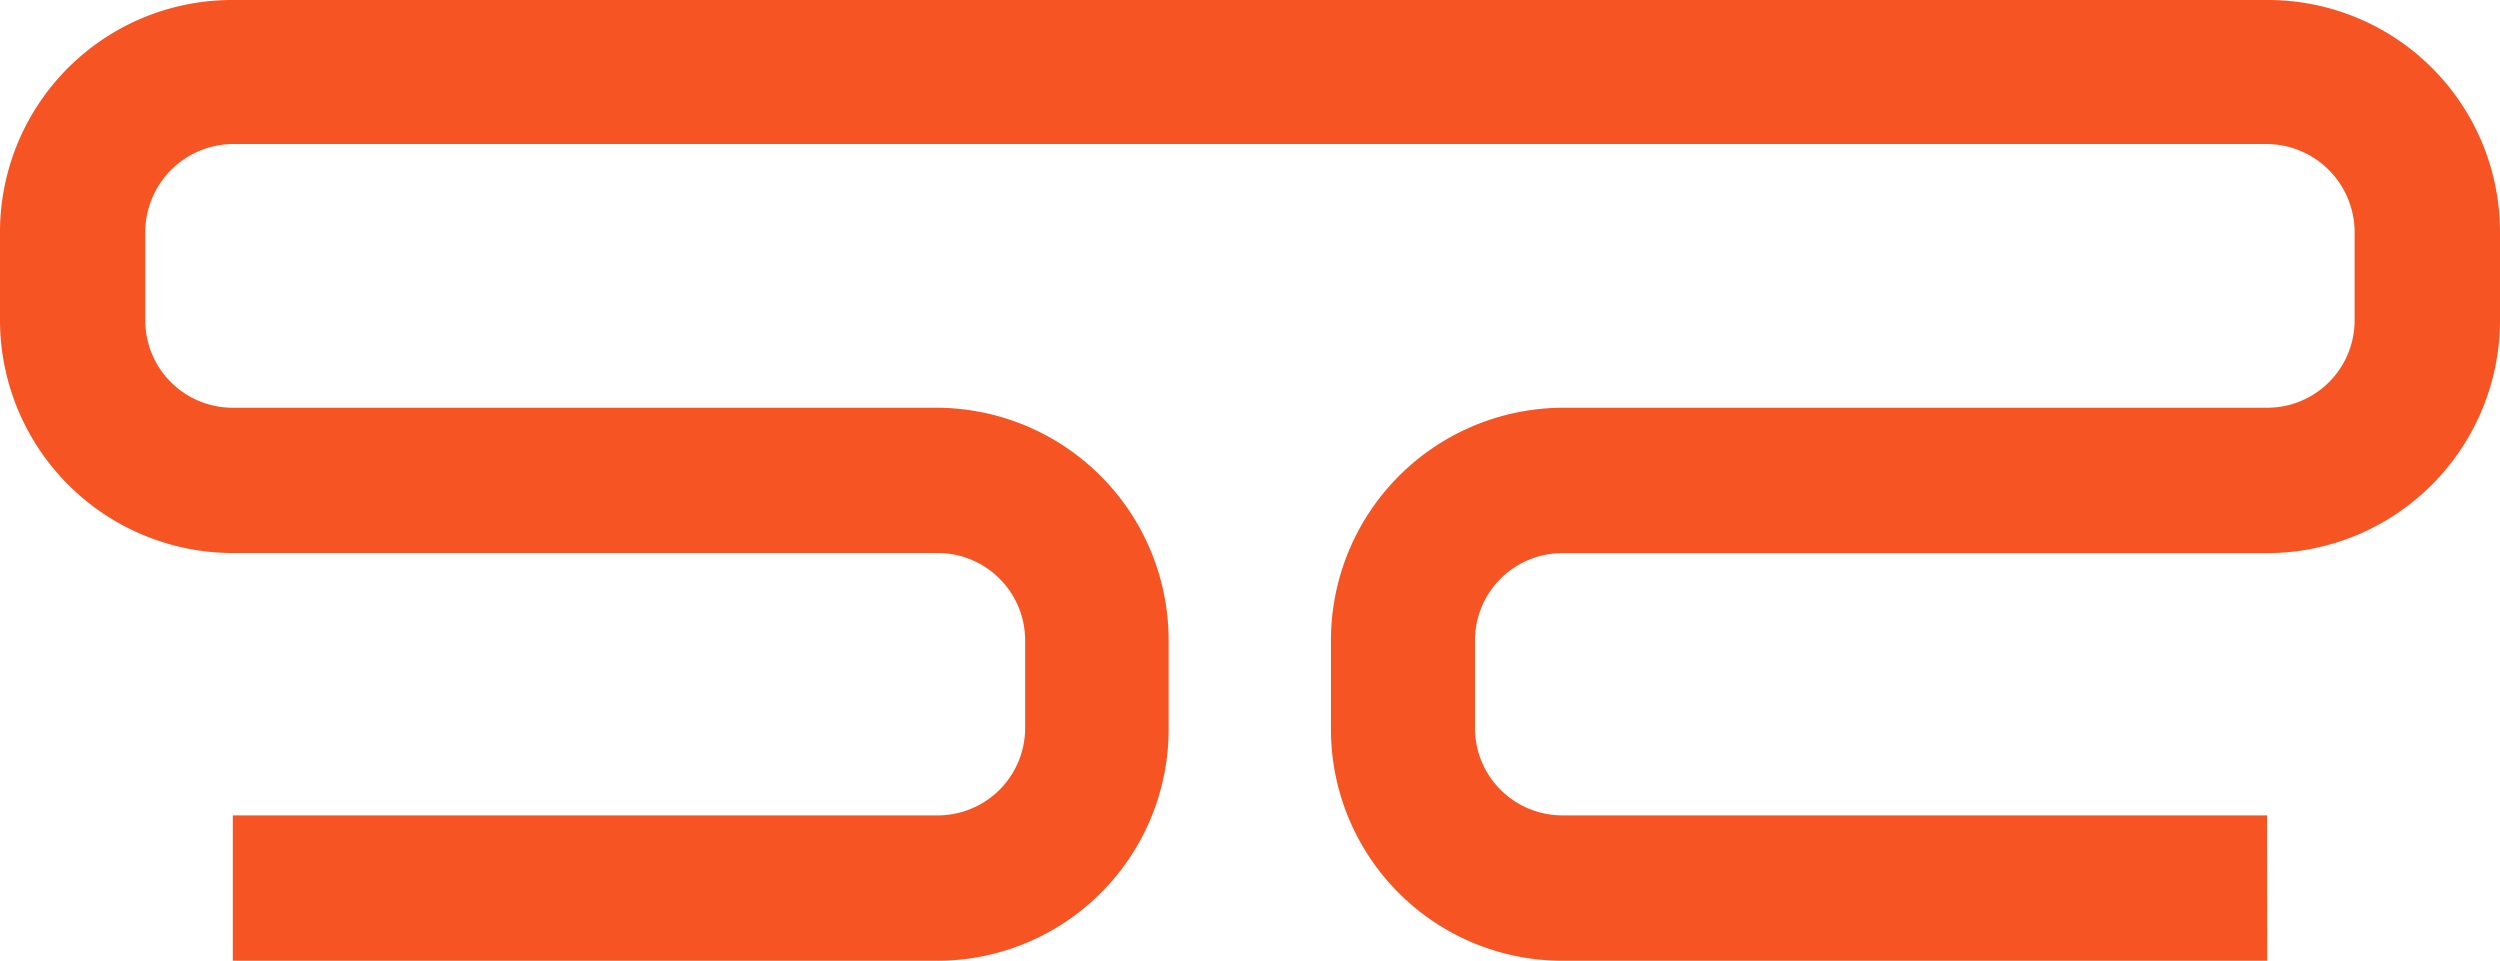
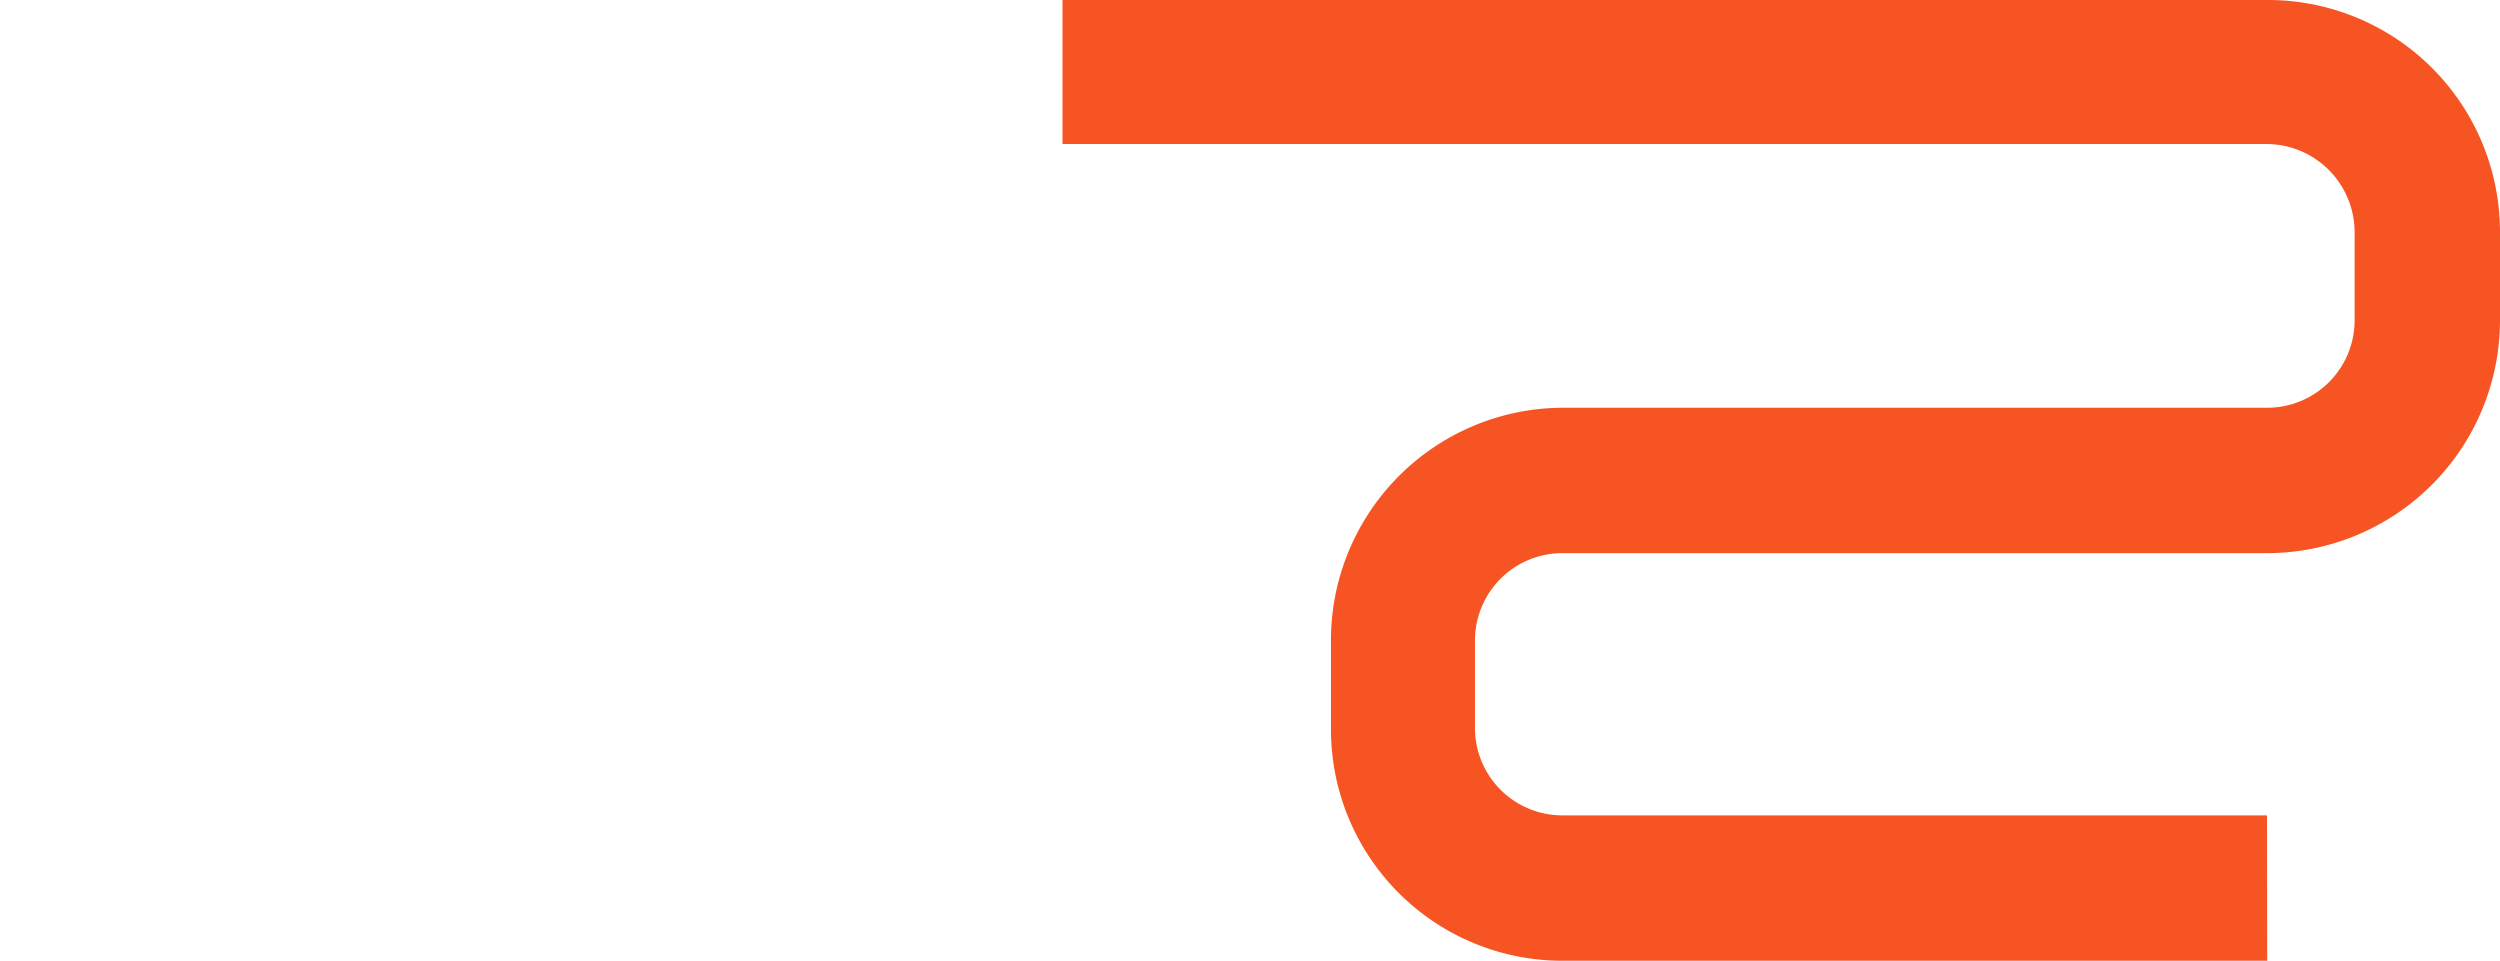
<svg xmlns="http://www.w3.org/2000/svg" viewBox="0 0 237.65 91.33">
  <defs>
    <style>.cls-1{fill:#f75423;}</style>
  </defs>
  <g id="Layer_2" data-name="Layer 2">
    <g id="Layer_1-2" data-name="Layer 1">
      <g id="Layer_2-2" data-name="Layer 2">
        <g id="Layer_1-2-2" data-name="Layer 1-2">
-           <path class="cls-1" d="M22.13,77.51h67a8.31,8.31,0,0,0,8.32-8.28V60.89a8.31,8.31,0,0,0-8.28-8.32h-67A22.15,22.15,0,0,1,0,30.44V22.13A22.06,22.06,0,0,1,22,0h86.22V13.69H22.13a8.4,8.4,0,0,0-8.32,8.44v8.31a8.31,8.31,0,0,0,8.28,8.32h67a22.1,22.1,0,0,1,22,22.13V69.2A22,22,0,0,1,89.26,91.33H22.13Z" />
          <path class="cls-1" d="M215.52,91.33h-67a22,22,0,0,1-22-22V60.89a22.11,22.11,0,0,1,22-22.13h67a8.31,8.31,0,0,0,8.31-8.29V22.13a8.4,8.4,0,0,0-8.31-8.44H101V0H215.52a22.06,22.06,0,0,1,22.13,22v8.45a22.15,22.15,0,0,1-22.13,22.13h-67a8.31,8.31,0,0,0-8.31,8.29V69.2a8.31,8.31,0,0,0,8.29,8.31h67Z" />
        </g>
      </g>
    </g>
  </g>
</svg>